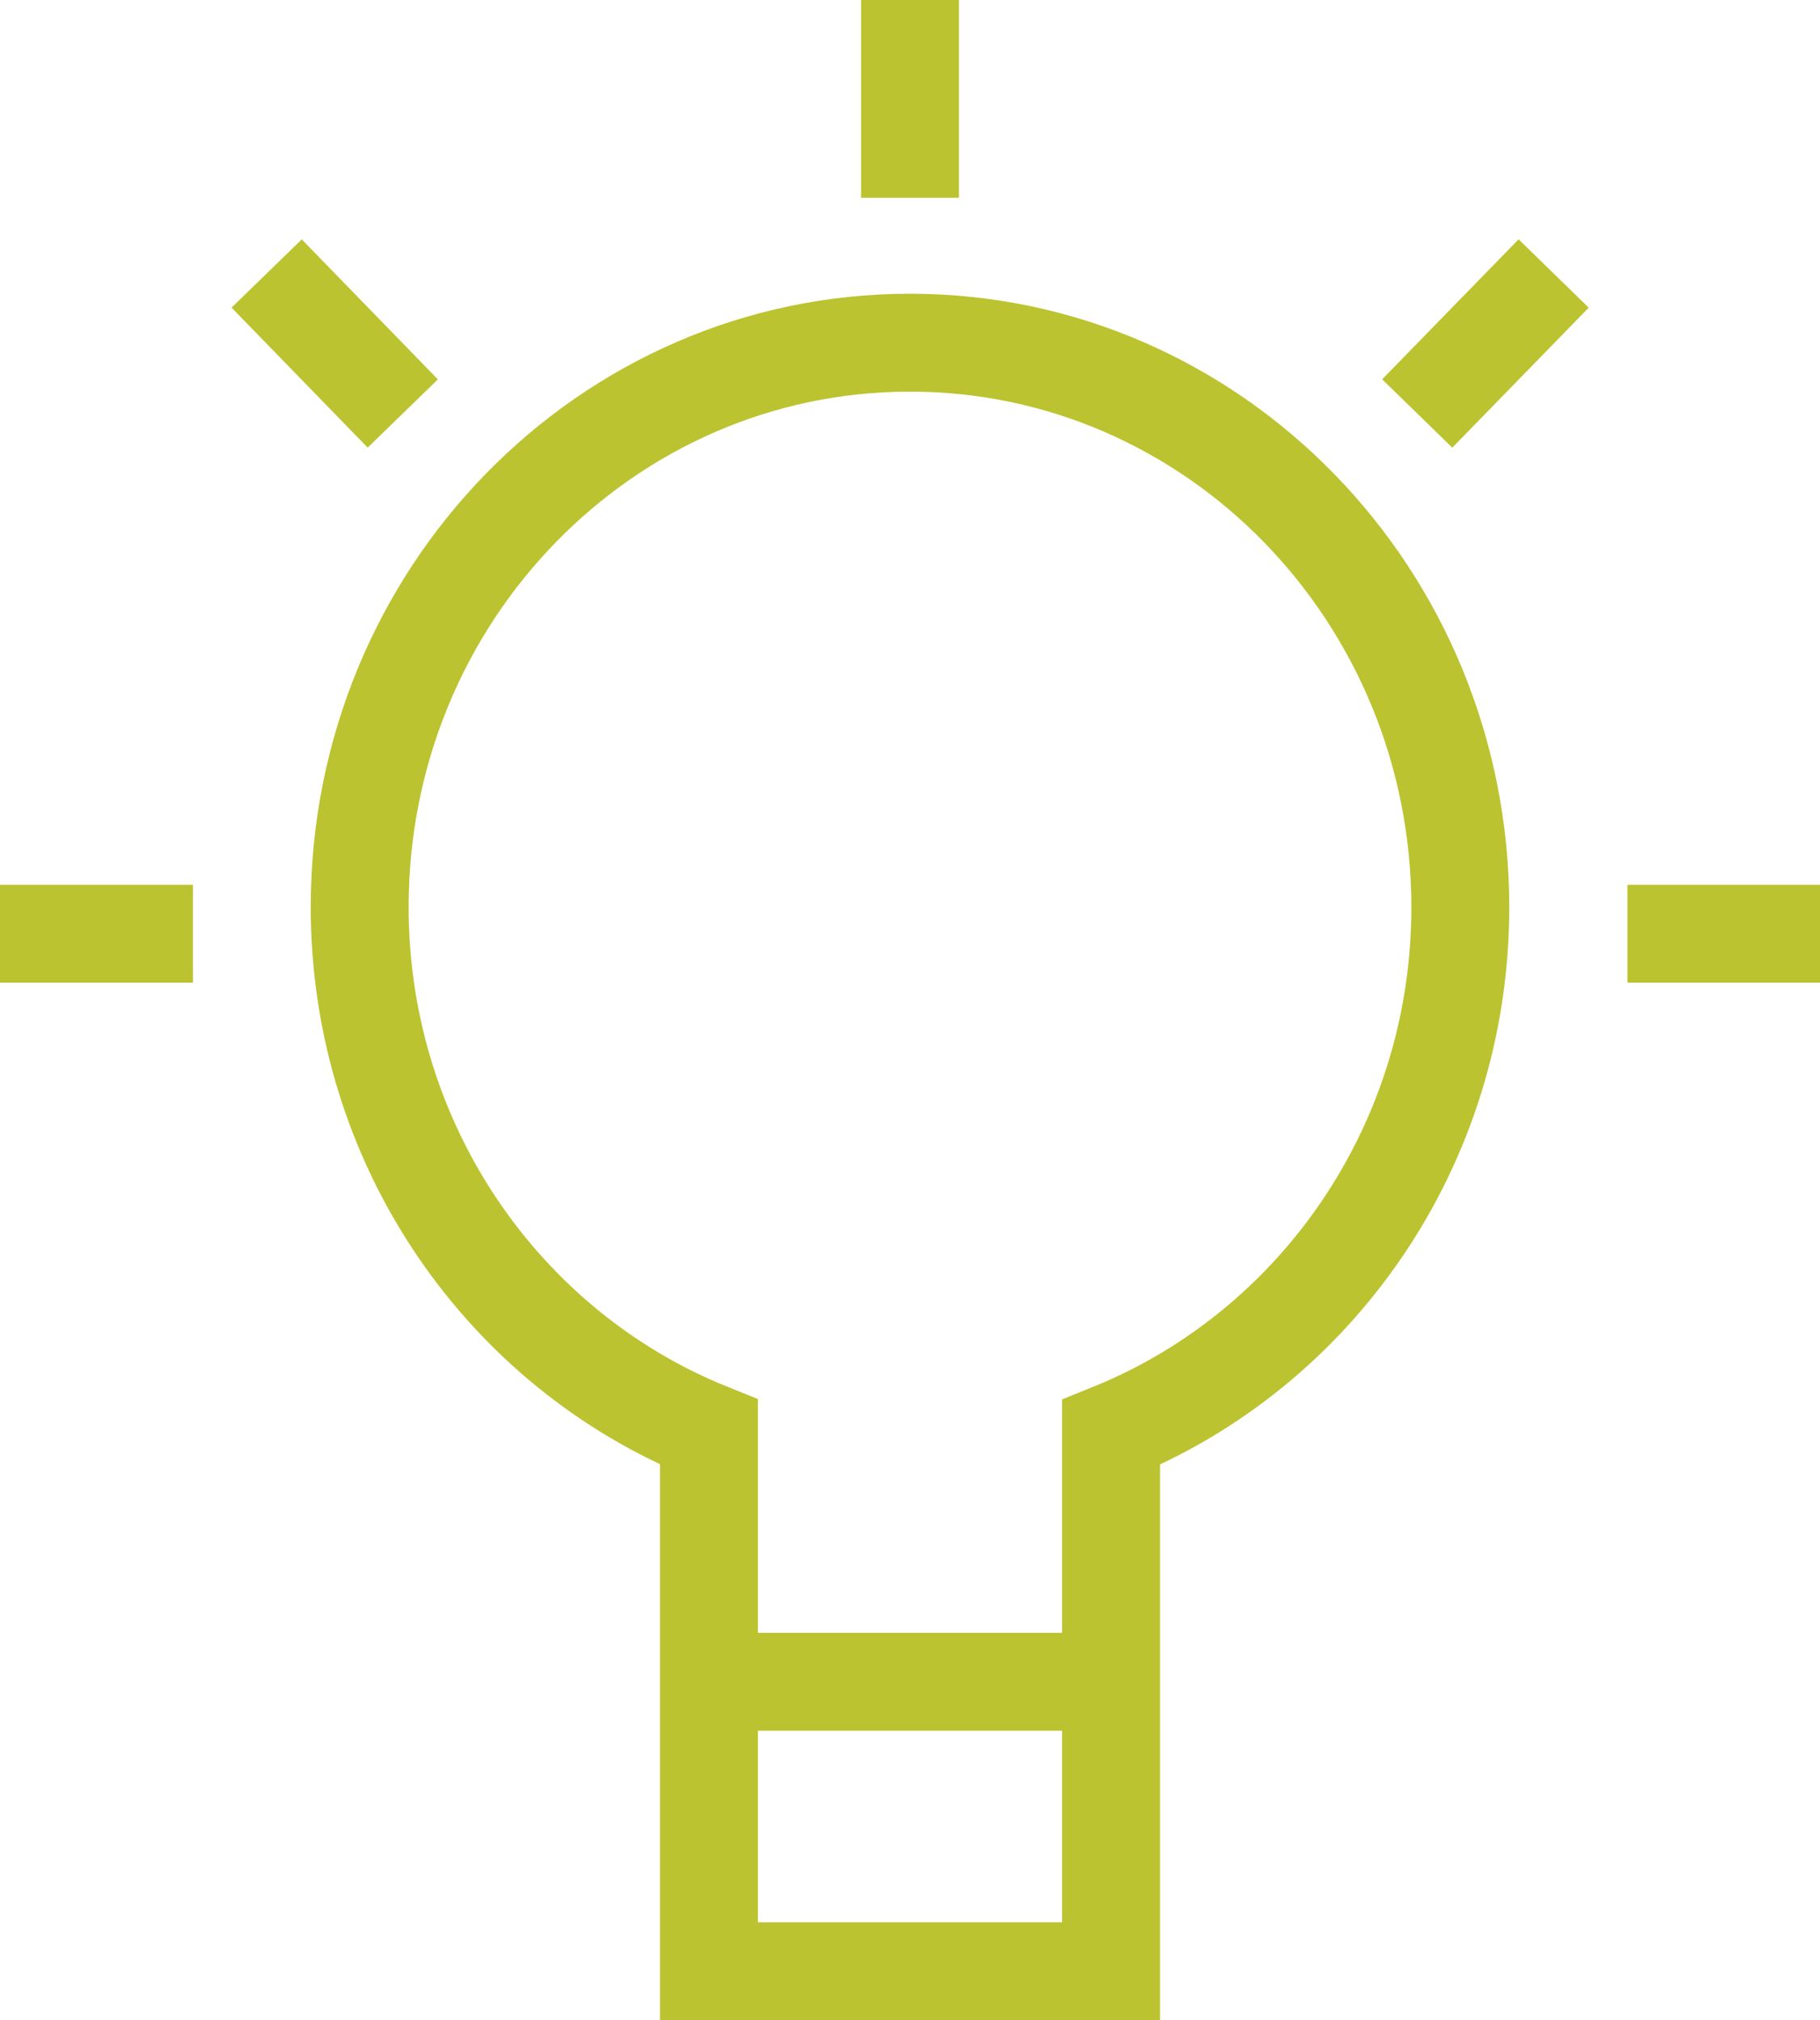
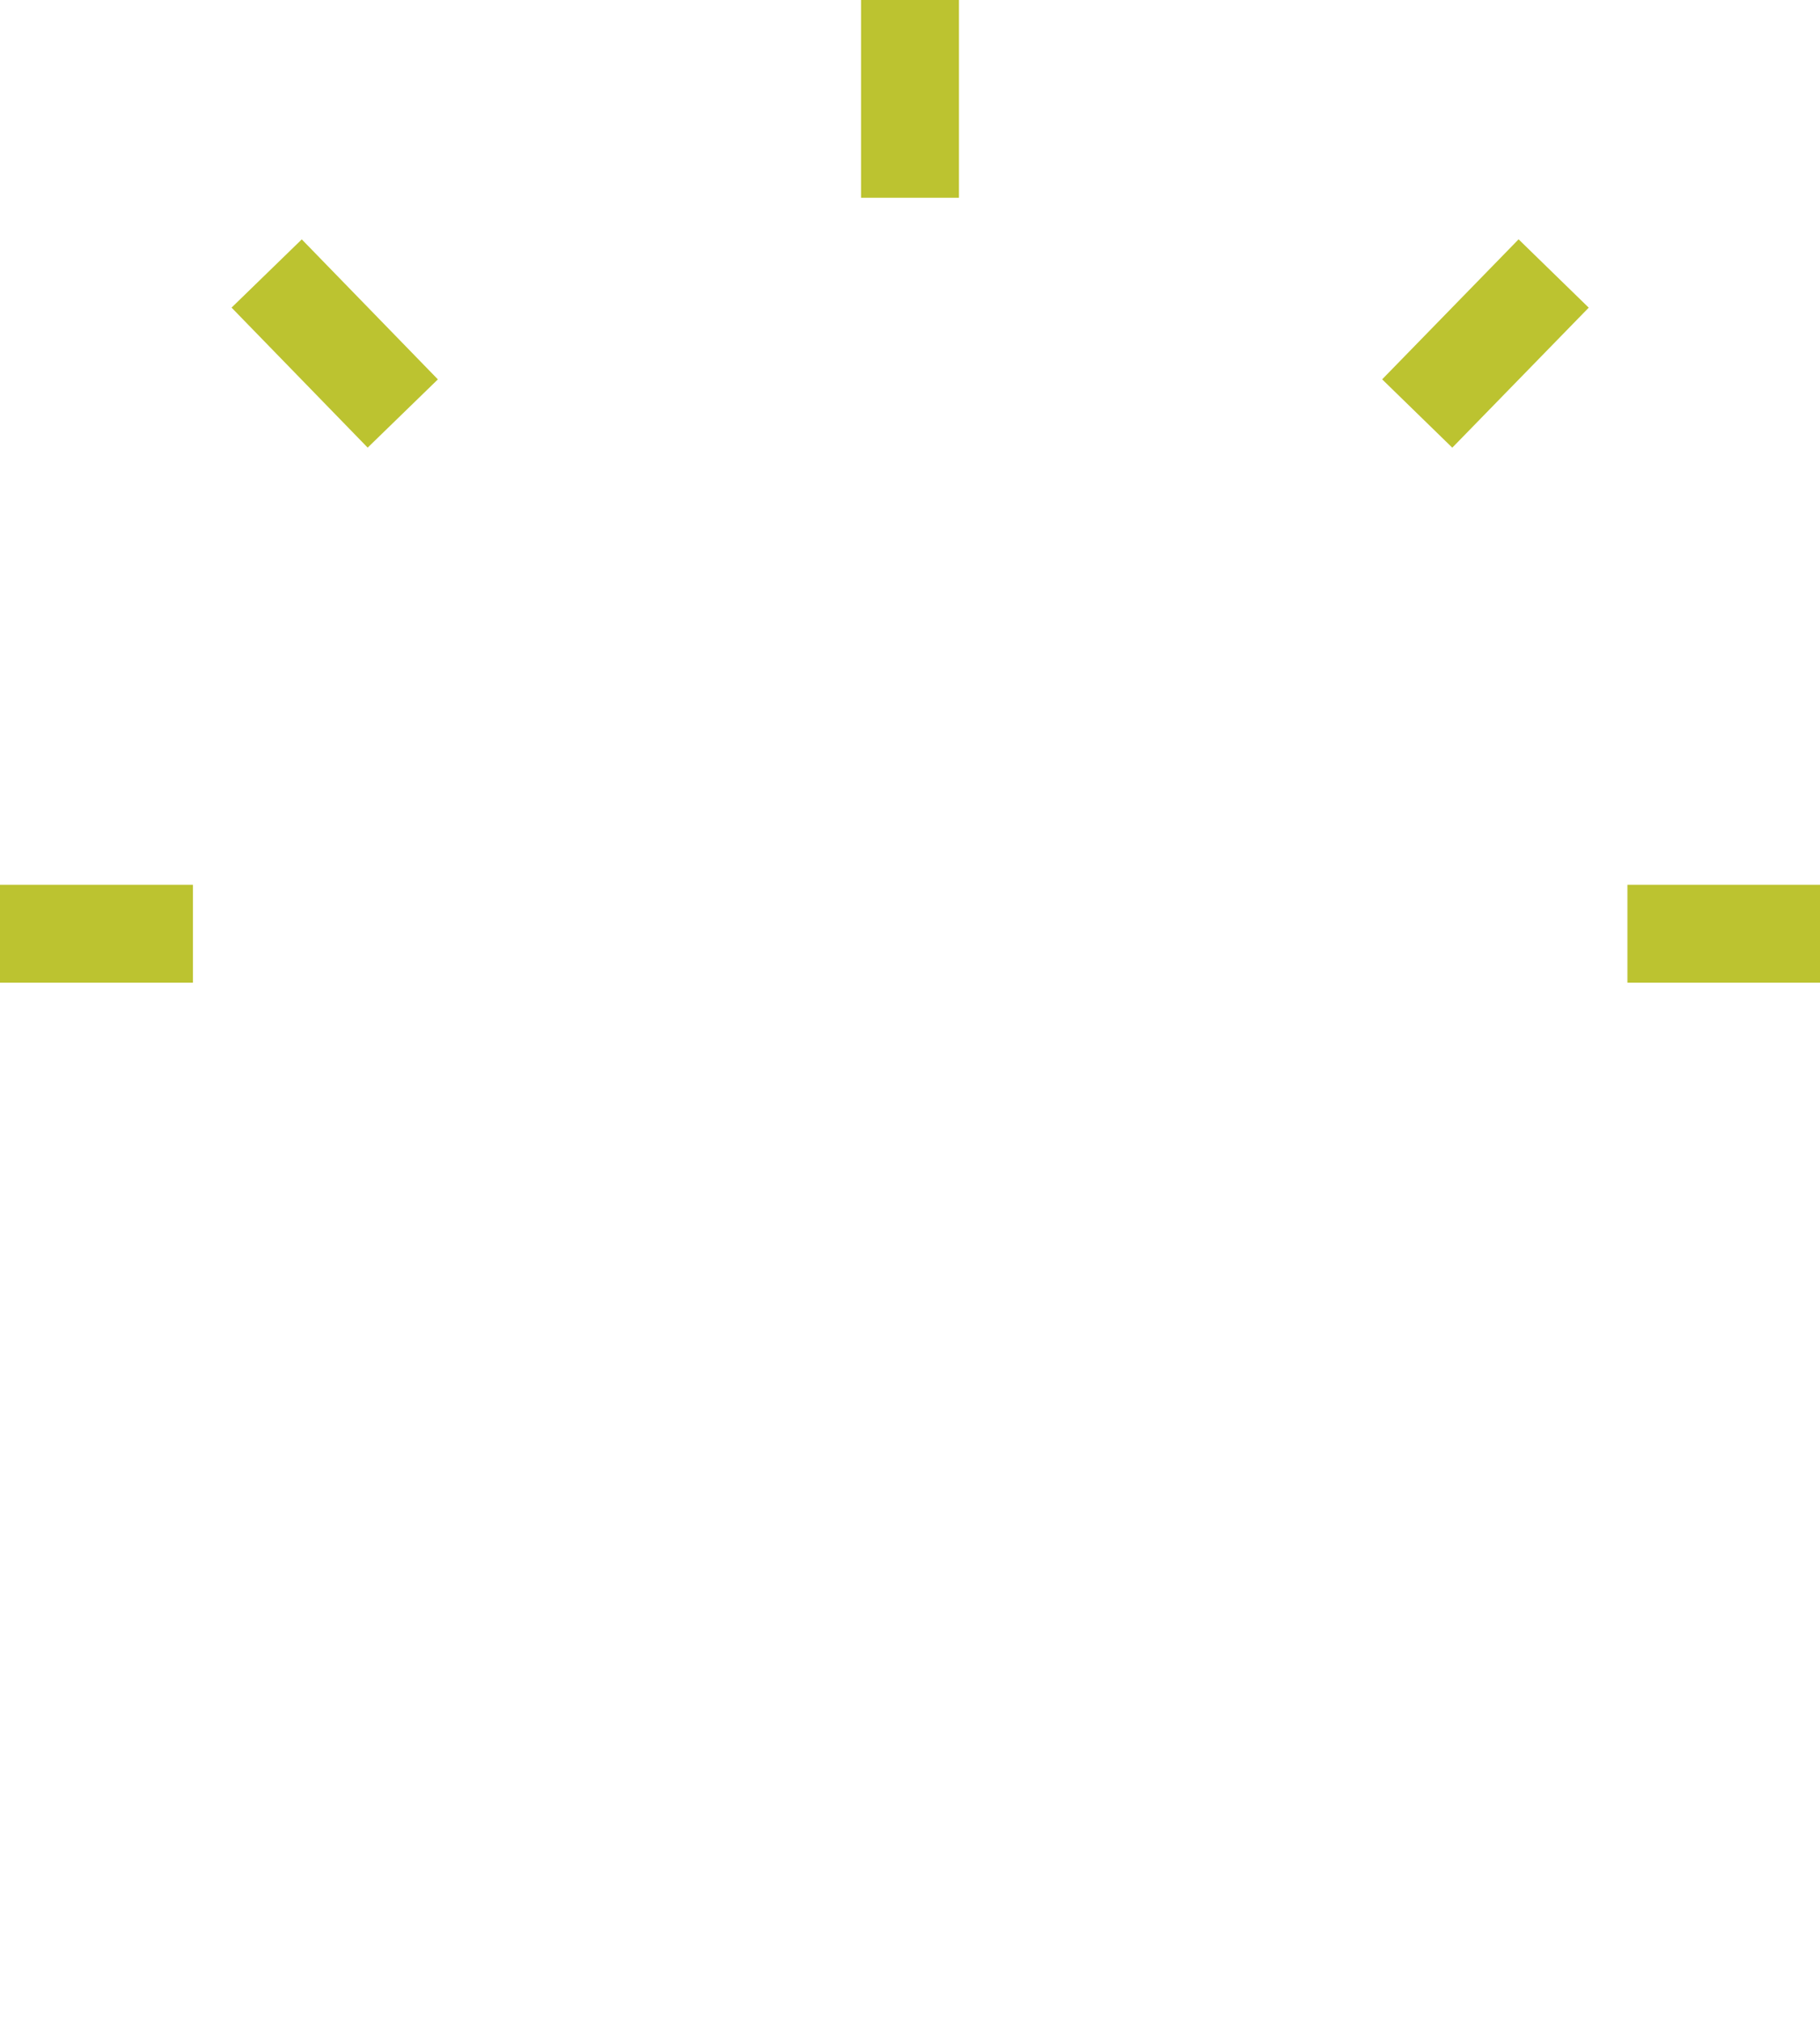
<svg xmlns="http://www.w3.org/2000/svg" viewBox="0 0 55.76 61.9">
  <defs>
    <style>.d{fill:none;stroke:#bcc330;stroke-miterlimit:10;stroke-width:3px;}</style>
  </defs>
  <g id="a" />
  <g id="b">
    <g id="c">
      <g>
-         <line class="d" x1="21.72" y1="51.53" x2="34.04" y2="51.53" />
-         <path class="d" d="M21.72,60.4h12.32s0-.22,0-.33v-16.18c6.26-2.53,10.7-8.77,10.7-16.09,0-9.55-7.55-17.3-16.86-17.3S11.02,18.24,11.02,27.79c0,7.32,4.44,13.57,10.7,16.09v16.18c0,.11,0,.33,0,.33Z" />
        <g>
          <line class="d" x1="49.86" y1="28.61" x2="55.76" y2="28.61" />
          <line class="d" y1="28.61" x2="5.91" y2="28.61" />
        </g>
        <line class="d" x1="43.42" y1="12.67" x2="47.6" y2="8.38" />
        <line class="d" x1="27.88" y1="6.06" x2="27.88" />
        <line class="d" x1="12.34" y1="12.67" x2="8.17" y2="8.38" />
      </g>
    </g>
  </g>
</svg>